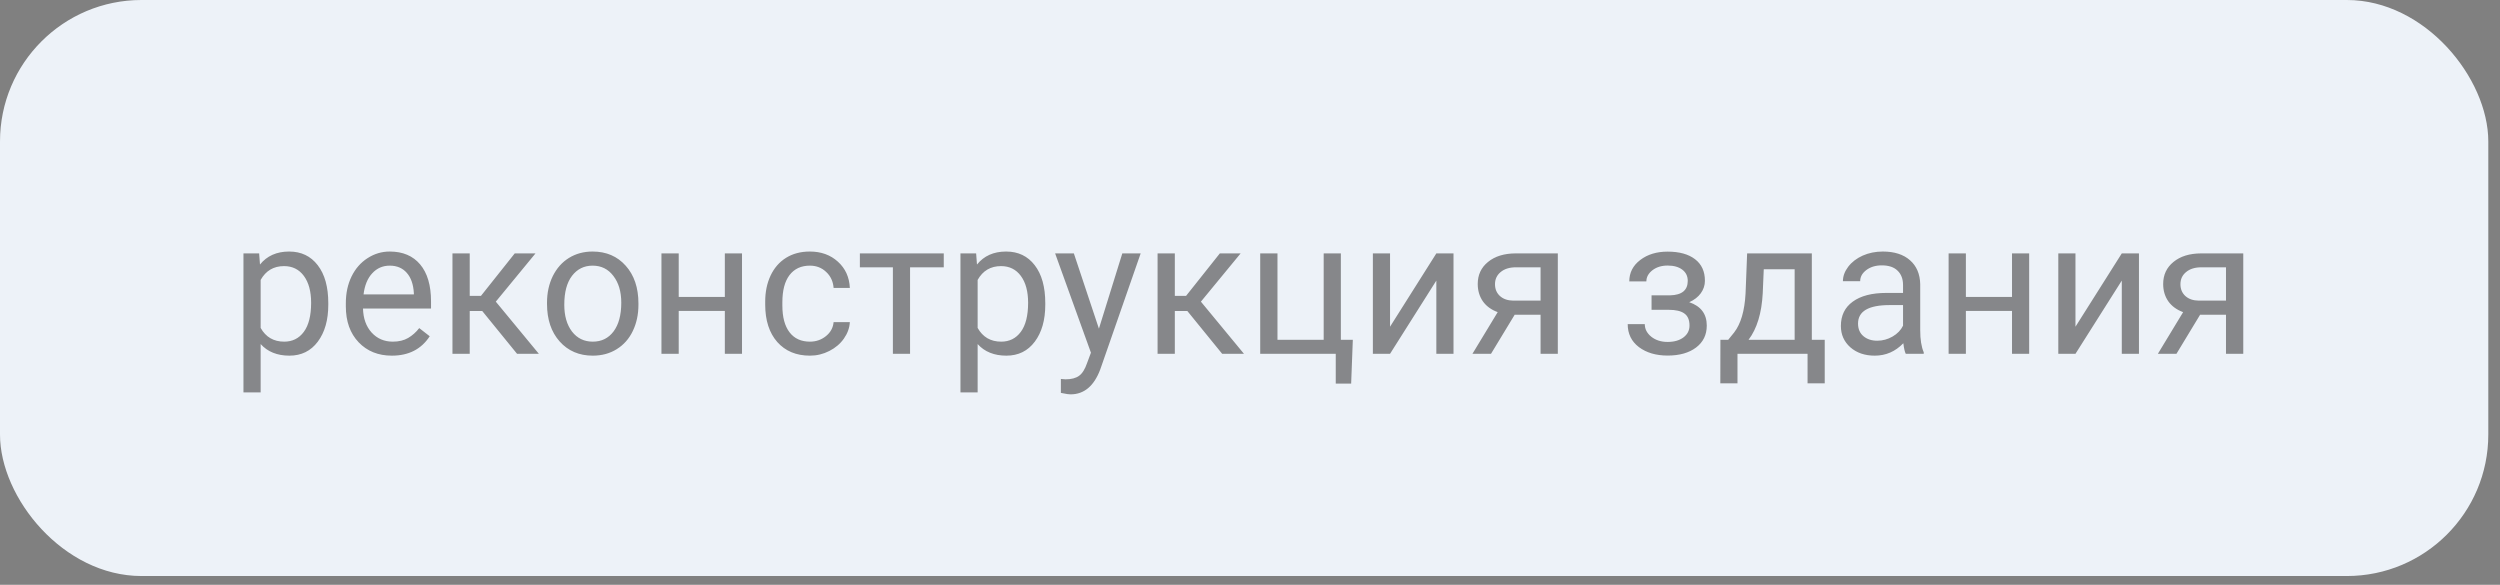
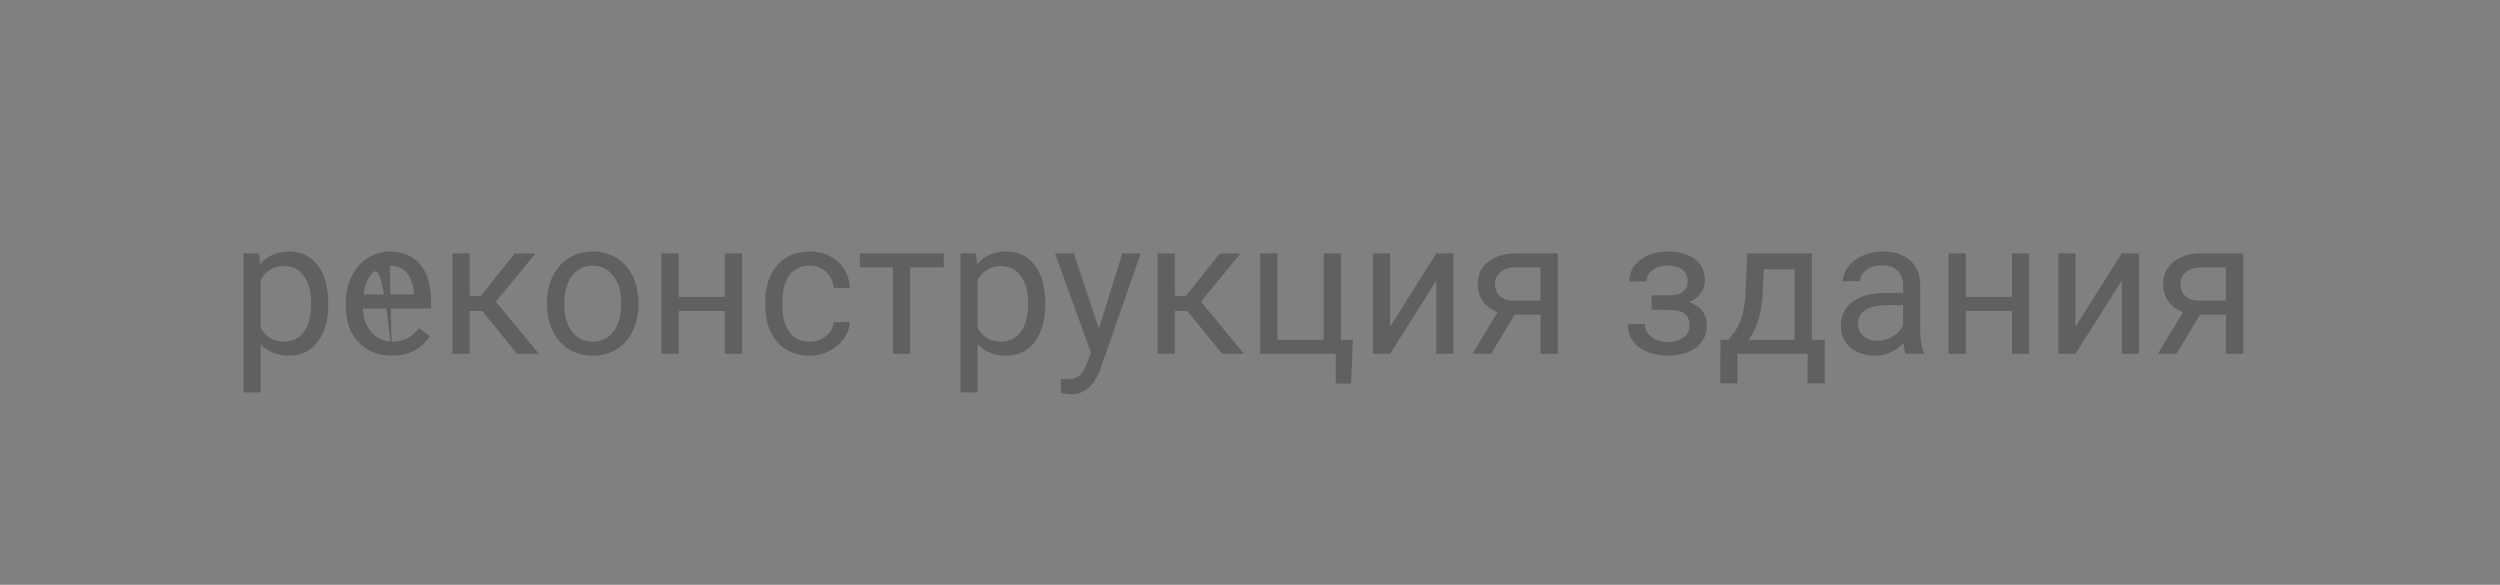
<svg xmlns="http://www.w3.org/2000/svg" width="171" height="40" viewBox="0 0 171 40" fill="none">
  <rect x="0" y="0" width="171" height="40" fill="#808080" stroke="none" />
-   <rect width="170.2" height="39.4" rx="9.677" fill="#EDF2F8" />
-   <path opacity="0.65" d="M22.455 20.842C22.455 21.887 22.216 22.73 21.738 23.369C21.26 24.008 20.612 24.327 19.795 24.327C18.962 24.327 18.306 24.063 17.828 23.534V26.841H16.653V17.332H17.726L17.783 18.094C18.261 17.501 18.926 17.205 19.776 17.205C20.602 17.205 21.253 17.516 21.731 18.138C22.214 18.76 22.455 19.626 22.455 20.734V20.842ZM21.281 20.709C21.281 19.935 21.116 19.323 20.786 18.875C20.456 18.426 20.003 18.202 19.427 18.202C18.716 18.202 18.183 18.517 17.828 19.148V22.429C18.179 23.055 18.716 23.369 19.44 23.369C20.003 23.369 20.449 23.146 20.779 22.702C21.114 22.254 21.281 21.589 21.281 20.709ZM26.803 24.327C25.872 24.327 25.115 24.023 24.531 23.413C23.947 22.799 23.655 21.981 23.655 20.956V20.741C23.655 20.059 23.784 19.452 24.042 18.919C24.304 18.381 24.668 17.963 25.134 17.662C25.604 17.357 26.111 17.205 26.657 17.205C27.55 17.205 28.244 17.499 28.739 18.087C29.234 18.676 29.482 19.518 29.482 20.614V21.102H24.829C24.846 21.78 25.043 22.328 25.419 22.747C25.8 23.161 26.283 23.369 26.867 23.369C27.281 23.369 27.633 23.284 27.92 23.115C28.208 22.945 28.46 22.721 28.676 22.442L29.393 23C28.817 23.885 27.954 24.327 26.803 24.327ZM26.657 18.17C26.183 18.17 25.785 18.343 25.464 18.69C25.142 19.033 24.943 19.516 24.867 20.138H28.308V20.049C28.274 19.452 28.113 18.991 27.825 18.665C27.537 18.335 27.148 18.17 26.657 18.17ZM32.986 21.274H32.129V24.2H30.948V17.332H32.129V20.239H32.897L35.208 17.332H36.629L33.913 20.633L36.858 24.2H35.366L32.986 21.274ZM37.416 20.703C37.416 20.03 37.548 19.425 37.81 18.887C38.077 18.35 38.445 17.935 38.915 17.643C39.389 17.351 39.928 17.205 40.533 17.205C41.468 17.205 42.224 17.529 42.799 18.176C43.379 18.824 43.669 19.685 43.669 20.76V20.842C43.669 21.511 43.54 22.112 43.282 22.645C43.028 23.174 42.662 23.587 42.184 23.883C41.71 24.179 41.164 24.327 40.546 24.327C39.615 24.327 38.859 24.003 38.28 23.356C37.704 22.709 37.416 21.852 37.416 20.785V20.703ZM38.597 20.842C38.597 21.604 38.773 22.215 39.124 22.677C39.48 23.138 39.953 23.369 40.546 23.369C41.143 23.369 41.617 23.136 41.968 22.67C42.319 22.201 42.495 21.545 42.495 20.703C42.495 19.949 42.315 19.34 41.955 18.875C41.6 18.405 41.126 18.17 40.533 18.17C39.953 18.17 39.486 18.401 39.13 18.862C38.775 19.323 38.597 19.983 38.597 20.842ZM50.753 24.2H49.579V21.268H46.424V24.2H45.243V17.332H46.424V20.309H49.579V17.332H50.753V24.2ZM55.399 23.369C55.818 23.369 56.184 23.242 56.498 22.988C56.811 22.734 56.984 22.416 57.018 22.036H58.129C58.108 22.429 57.972 22.804 57.723 23.159C57.473 23.515 57.139 23.798 56.72 24.01C56.305 24.221 55.865 24.327 55.399 24.327C54.464 24.327 53.719 24.016 53.165 23.394C52.615 22.768 52.34 21.913 52.34 20.83V20.633C52.34 19.964 52.463 19.37 52.708 18.849C52.953 18.329 53.305 17.924 53.762 17.637C54.223 17.349 54.767 17.205 55.393 17.205C56.163 17.205 56.802 17.436 57.31 17.897C57.822 18.358 58.095 18.957 58.129 19.693H57.018C56.984 19.249 56.815 18.885 56.51 18.602C56.21 18.314 55.837 18.17 55.393 18.17C54.796 18.17 54.333 18.386 54.003 18.817C53.677 19.245 53.514 19.865 53.514 20.677V20.899C53.514 21.691 53.677 22.3 54.003 22.727C54.329 23.155 54.794 23.369 55.399 23.369ZM64.553 18.284H62.248V24.2H61.074V18.284H58.815V17.332H64.553V18.284ZM71.497 20.842C71.497 21.887 71.258 22.73 70.78 23.369C70.302 24.008 69.654 24.327 68.837 24.327C68.004 24.327 67.348 24.063 66.87 23.534V26.841H65.695V17.332H66.768L66.825 18.094C67.303 17.501 67.968 17.205 68.818 17.205C69.644 17.205 70.295 17.516 70.773 18.138C71.256 18.76 71.497 19.626 71.497 20.734V20.842ZM70.323 20.709C70.323 19.935 70.158 19.323 69.828 18.875C69.498 18.426 69.045 18.202 68.469 18.202C67.758 18.202 67.225 18.517 66.87 19.148V22.429C67.221 23.055 67.758 23.369 68.482 23.369C69.045 23.369 69.491 23.146 69.821 22.702C70.156 22.254 70.323 21.589 70.323 20.709ZM75.166 22.48L76.766 17.332H78.022L75.261 25.26C74.834 26.403 74.155 26.974 73.224 26.974L73.001 26.955L72.564 26.873V25.92L72.881 25.946C73.279 25.946 73.588 25.865 73.808 25.705C74.032 25.544 74.216 25.25 74.36 24.822L74.62 24.124L72.17 17.332H73.452L75.166 22.48ZM81.215 21.274H80.358V24.2H79.178V17.332H80.358V20.239H81.126L83.437 17.332H84.859L82.142 20.633L85.087 24.2H83.596L81.215 21.274ZM86.198 17.332H87.379V23.242H90.54V17.332H91.714V23.242H92.533L92.419 26.238H91.365V24.2H86.198V17.332ZM98.246 17.332H99.42V24.2H98.246V19.192L95.079 24.2H93.904V17.332H95.079V22.347L98.246 17.332ZM106.555 17.332V24.2H105.375V21.528H103.604L101.985 24.2H100.715L102.442 21.35C102.002 21.189 101.663 20.942 101.426 20.607C101.194 20.269 101.077 19.875 101.077 19.427C101.077 18.8 101.312 18.297 101.782 17.916C102.251 17.531 102.88 17.336 103.667 17.332H106.555ZM102.258 19.439C102.258 19.774 102.372 20.045 102.601 20.252C102.829 20.455 103.132 20.559 103.508 20.563H105.375V18.284H103.686C103.25 18.284 102.903 18.392 102.645 18.608C102.387 18.82 102.258 19.097 102.258 19.439ZM115.442 19.211C115.442 18.889 115.319 18.635 115.074 18.449C114.828 18.259 114.492 18.164 114.064 18.164C113.65 18.164 113.303 18.271 113.023 18.487C112.748 18.703 112.611 18.957 112.611 19.249H111.443C111.443 18.652 111.693 18.164 112.192 17.783C112.691 17.402 113.315 17.211 114.064 17.211C114.868 17.211 115.495 17.385 115.943 17.732C116.392 18.075 116.616 18.566 116.616 19.205C116.616 19.514 116.523 19.797 116.337 20.055C116.151 20.313 115.886 20.519 115.543 20.671C116.343 20.942 116.743 21.475 116.743 22.27C116.743 22.901 116.5 23.4 116.013 23.769C115.527 24.137 114.877 24.321 114.064 24.321C113.273 24.321 112.619 24.128 112.103 23.743C111.591 23.354 111.335 22.829 111.335 22.169H112.503C112.503 22.503 112.651 22.791 112.947 23.032C113.248 23.269 113.62 23.388 114.064 23.388C114.513 23.388 114.875 23.284 115.15 23.077C115.425 22.869 115.562 22.601 115.562 22.27C115.562 21.885 115.446 21.61 115.213 21.445C114.985 21.276 114.627 21.191 114.141 21.191H112.966V20.201H114.242C115.042 20.18 115.442 19.85 115.442 19.211ZM118.209 23.242L118.616 22.74C119.073 22.148 119.333 21.259 119.396 20.074L119.504 17.332H123.929V23.242H124.811V26.219H123.637V24.2H118.844V26.219H117.67L117.676 23.242H118.209ZM119.6 23.242H122.754V18.418H120.641L120.571 20.055C120.499 21.422 120.175 22.484 119.6 23.242ZM130.353 24.2C130.285 24.065 130.23 23.824 130.188 23.477C129.642 24.044 128.99 24.327 128.232 24.327C127.555 24.327 126.999 24.137 126.563 23.756C126.131 23.371 125.916 22.884 125.916 22.296C125.916 21.581 126.186 21.026 126.728 20.633C127.274 20.235 128.04 20.036 129.026 20.036H130.168V19.497C130.168 19.086 130.046 18.76 129.8 18.519C129.555 18.274 129.193 18.151 128.715 18.151C128.296 18.151 127.945 18.257 127.661 18.468C127.378 18.68 127.236 18.936 127.236 19.236H126.055C126.055 18.894 126.176 18.564 126.417 18.246C126.662 17.924 126.993 17.671 127.407 17.484C127.826 17.298 128.285 17.205 128.785 17.205C129.576 17.205 130.196 17.404 130.645 17.802C131.093 18.195 131.326 18.739 131.343 19.433V22.594C131.343 23.225 131.423 23.726 131.584 24.099V24.2H130.353ZM128.404 23.305C128.772 23.305 129.121 23.21 129.451 23.02C129.781 22.829 130.02 22.581 130.168 22.277V20.868H129.248C127.809 20.868 127.09 21.289 127.09 22.131C127.09 22.499 127.213 22.787 127.458 22.994C127.703 23.201 128.019 23.305 128.404 23.305ZM138.795 24.2H137.621V21.268H134.466V24.2H133.285V17.332H134.466V20.309H137.621V17.332H138.795V24.2ZM145.13 17.332H146.304V24.2H145.13V19.192L141.962 24.2H140.788V17.332H141.962V22.347L145.13 17.332ZM153.439 17.332V24.2H152.258V21.528H150.487L148.869 24.2H147.599L149.326 21.35C148.886 21.189 148.547 20.942 148.31 20.607C148.077 20.269 147.961 19.875 147.961 19.427C147.961 18.8 148.196 18.297 148.666 17.916C149.135 17.531 149.764 17.336 150.551 17.332H153.439ZM149.142 19.439C149.142 19.774 149.256 20.045 149.484 20.252C149.713 20.455 150.015 20.559 150.392 20.563H152.258V18.284H150.57C150.134 18.284 149.787 18.392 149.529 18.608C149.271 18.82 149.142 19.097 149.142 19.439Z" fill="#4F4F4F" />
+   <path opacity="0.65" d="M22.455 20.842C22.455 21.887 22.216 22.73 21.738 23.369C21.26 24.008 20.612 24.327 19.795 24.327C18.962 24.327 18.306 24.063 17.828 23.534V26.841H16.653V17.332H17.726L17.783 18.094C18.261 17.501 18.926 17.205 19.776 17.205C20.602 17.205 21.253 17.516 21.731 18.138C22.214 18.76 22.455 19.626 22.455 20.734V20.842ZM21.281 20.709C21.281 19.935 21.116 19.323 20.786 18.875C20.456 18.426 20.003 18.202 19.427 18.202C18.716 18.202 18.183 18.517 17.828 19.148V22.429C18.179 23.055 18.716 23.369 19.44 23.369C20.003 23.369 20.449 23.146 20.779 22.702C21.114 22.254 21.281 21.589 21.281 20.709ZM26.803 24.327C25.872 24.327 25.115 24.023 24.531 23.413C23.947 22.799 23.655 21.981 23.655 20.956V20.741C23.655 20.059 23.784 19.452 24.042 18.919C24.304 18.381 24.668 17.963 25.134 17.662C25.604 17.357 26.111 17.205 26.657 17.205C27.55 17.205 28.244 17.499 28.739 18.087C29.234 18.676 29.482 19.518 29.482 20.614V21.102H24.829C24.846 21.78 25.043 22.328 25.419 22.747C25.8 23.161 26.283 23.369 26.867 23.369C27.281 23.369 27.633 23.284 27.92 23.115C28.208 22.945 28.46 22.721 28.676 22.442L29.393 23C28.817 23.885 27.954 24.327 26.803 24.327ZC26.183 18.17 25.785 18.343 25.464 18.69C25.142 19.033 24.943 19.516 24.867 20.138H28.308V20.049C28.274 19.452 28.113 18.991 27.825 18.665C27.537 18.335 27.148 18.17 26.657 18.17ZM32.986 21.274H32.129V24.2H30.948V17.332H32.129V20.239H32.897L35.208 17.332H36.629L33.913 20.633L36.858 24.2H35.366L32.986 21.274ZM37.416 20.703C37.416 20.03 37.548 19.425 37.81 18.887C38.077 18.35 38.445 17.935 38.915 17.643C39.389 17.351 39.928 17.205 40.533 17.205C41.468 17.205 42.224 17.529 42.799 18.176C43.379 18.824 43.669 19.685 43.669 20.76V20.842C43.669 21.511 43.54 22.112 43.282 22.645C43.028 23.174 42.662 23.587 42.184 23.883C41.71 24.179 41.164 24.327 40.546 24.327C39.615 24.327 38.859 24.003 38.28 23.356C37.704 22.709 37.416 21.852 37.416 20.785V20.703ZM38.597 20.842C38.597 21.604 38.773 22.215 39.124 22.677C39.48 23.138 39.953 23.369 40.546 23.369C41.143 23.369 41.617 23.136 41.968 22.67C42.319 22.201 42.495 21.545 42.495 20.703C42.495 19.949 42.315 19.34 41.955 18.875C41.6 18.405 41.126 18.17 40.533 18.17C39.953 18.17 39.486 18.401 39.13 18.862C38.775 19.323 38.597 19.983 38.597 20.842ZM50.753 24.2H49.579V21.268H46.424V24.2H45.243V17.332H46.424V20.309H49.579V17.332H50.753V24.2ZM55.399 23.369C55.818 23.369 56.184 23.242 56.498 22.988C56.811 22.734 56.984 22.416 57.018 22.036H58.129C58.108 22.429 57.972 22.804 57.723 23.159C57.473 23.515 57.139 23.798 56.72 24.01C56.305 24.221 55.865 24.327 55.399 24.327C54.464 24.327 53.719 24.016 53.165 23.394C52.615 22.768 52.34 21.913 52.34 20.83V20.633C52.34 19.964 52.463 19.37 52.708 18.849C52.953 18.329 53.305 17.924 53.762 17.637C54.223 17.349 54.767 17.205 55.393 17.205C56.163 17.205 56.802 17.436 57.31 17.897C57.822 18.358 58.095 18.957 58.129 19.693H57.018C56.984 19.249 56.815 18.885 56.51 18.602C56.21 18.314 55.837 18.17 55.393 18.17C54.796 18.17 54.333 18.386 54.003 18.817C53.677 19.245 53.514 19.865 53.514 20.677V20.899C53.514 21.691 53.677 22.3 54.003 22.727C54.329 23.155 54.794 23.369 55.399 23.369ZM64.553 18.284H62.248V24.2H61.074V18.284H58.815V17.332H64.553V18.284ZM71.497 20.842C71.497 21.887 71.258 22.73 70.78 23.369C70.302 24.008 69.654 24.327 68.837 24.327C68.004 24.327 67.348 24.063 66.87 23.534V26.841H65.695V17.332H66.768L66.825 18.094C67.303 17.501 67.968 17.205 68.818 17.205C69.644 17.205 70.295 17.516 70.773 18.138C71.256 18.76 71.497 19.626 71.497 20.734V20.842ZM70.323 20.709C70.323 19.935 70.158 19.323 69.828 18.875C69.498 18.426 69.045 18.202 68.469 18.202C67.758 18.202 67.225 18.517 66.87 19.148V22.429C67.221 23.055 67.758 23.369 68.482 23.369C69.045 23.369 69.491 23.146 69.821 22.702C70.156 22.254 70.323 21.589 70.323 20.709ZM75.166 22.48L76.766 17.332H78.022L75.261 25.26C74.834 26.403 74.155 26.974 73.224 26.974L73.001 26.955L72.564 26.873V25.92L72.881 25.946C73.279 25.946 73.588 25.865 73.808 25.705C74.032 25.544 74.216 25.25 74.36 24.822L74.62 24.124L72.17 17.332H73.452L75.166 22.48ZM81.215 21.274H80.358V24.2H79.178V17.332H80.358V20.239H81.126L83.437 17.332H84.859L82.142 20.633L85.087 24.2H83.596L81.215 21.274ZM86.198 17.332H87.379V23.242H90.54V17.332H91.714V23.242H92.533L92.419 26.238H91.365V24.2H86.198V17.332ZM98.246 17.332H99.42V24.2H98.246V19.192L95.079 24.2H93.904V17.332H95.079V22.347L98.246 17.332ZM106.555 17.332V24.2H105.375V21.528H103.604L101.985 24.2H100.715L102.442 21.35C102.002 21.189 101.663 20.942 101.426 20.607C101.194 20.269 101.077 19.875 101.077 19.427C101.077 18.8 101.312 18.297 101.782 17.916C102.251 17.531 102.88 17.336 103.667 17.332H106.555ZM102.258 19.439C102.258 19.774 102.372 20.045 102.601 20.252C102.829 20.455 103.132 20.559 103.508 20.563H105.375V18.284H103.686C103.25 18.284 102.903 18.392 102.645 18.608C102.387 18.82 102.258 19.097 102.258 19.439ZM115.442 19.211C115.442 18.889 115.319 18.635 115.074 18.449C114.828 18.259 114.492 18.164 114.064 18.164C113.65 18.164 113.303 18.271 113.023 18.487C112.748 18.703 112.611 18.957 112.611 19.249H111.443C111.443 18.652 111.693 18.164 112.192 17.783C112.691 17.402 113.315 17.211 114.064 17.211C114.868 17.211 115.495 17.385 115.943 17.732C116.392 18.075 116.616 18.566 116.616 19.205C116.616 19.514 116.523 19.797 116.337 20.055C116.151 20.313 115.886 20.519 115.543 20.671C116.343 20.942 116.743 21.475 116.743 22.27C116.743 22.901 116.5 23.4 116.013 23.769C115.527 24.137 114.877 24.321 114.064 24.321C113.273 24.321 112.619 24.128 112.103 23.743C111.591 23.354 111.335 22.829 111.335 22.169H112.503C112.503 22.503 112.651 22.791 112.947 23.032C113.248 23.269 113.62 23.388 114.064 23.388C114.513 23.388 114.875 23.284 115.15 23.077C115.425 22.869 115.562 22.601 115.562 22.27C115.562 21.885 115.446 21.61 115.213 21.445C114.985 21.276 114.627 21.191 114.141 21.191H112.966V20.201H114.242C115.042 20.18 115.442 19.85 115.442 19.211ZM118.209 23.242L118.616 22.74C119.073 22.148 119.333 21.259 119.396 20.074L119.504 17.332H123.929V23.242H124.811V26.219H123.637V24.2H118.844V26.219H117.67L117.676 23.242H118.209ZM119.6 23.242H122.754V18.418H120.641L120.571 20.055C120.499 21.422 120.175 22.484 119.6 23.242ZM130.353 24.2C130.285 24.065 130.23 23.824 130.188 23.477C129.642 24.044 128.99 24.327 128.232 24.327C127.555 24.327 126.999 24.137 126.563 23.756C126.131 23.371 125.916 22.884 125.916 22.296C125.916 21.581 126.186 21.026 126.728 20.633C127.274 20.235 128.04 20.036 129.026 20.036H130.168V19.497C130.168 19.086 130.046 18.76 129.8 18.519C129.555 18.274 129.193 18.151 128.715 18.151C128.296 18.151 127.945 18.257 127.661 18.468C127.378 18.68 127.236 18.936 127.236 19.236H126.055C126.055 18.894 126.176 18.564 126.417 18.246C126.662 17.924 126.993 17.671 127.407 17.484C127.826 17.298 128.285 17.205 128.785 17.205C129.576 17.205 130.196 17.404 130.645 17.802C131.093 18.195 131.326 18.739 131.343 19.433V22.594C131.343 23.225 131.423 23.726 131.584 24.099V24.2H130.353ZM128.404 23.305C128.772 23.305 129.121 23.21 129.451 23.02C129.781 22.829 130.02 22.581 130.168 22.277V20.868H129.248C127.809 20.868 127.09 21.289 127.09 22.131C127.09 22.499 127.213 22.787 127.458 22.994C127.703 23.201 128.019 23.305 128.404 23.305ZM138.795 24.2H137.621V21.268H134.466V24.2H133.285V17.332H134.466V20.309H137.621V17.332H138.795V24.2ZM145.13 17.332H146.304V24.2H145.13V19.192L141.962 24.2H140.788V17.332H141.962V22.347L145.13 17.332ZM153.439 17.332V24.2H152.258V21.528H150.487L148.869 24.2H147.599L149.326 21.35C148.886 21.189 148.547 20.942 148.31 20.607C148.077 20.269 147.961 19.875 147.961 19.427C147.961 18.8 148.196 18.297 148.666 17.916C149.135 17.531 149.764 17.336 150.551 17.332H153.439ZM149.142 19.439C149.142 19.774 149.256 20.045 149.484 20.252C149.713 20.455 150.015 20.559 150.392 20.563H152.258V18.284H150.57C150.134 18.284 149.787 18.392 149.529 18.608C149.271 18.82 149.142 19.097 149.142 19.439Z" fill="#4F4F4F" />
</svg>